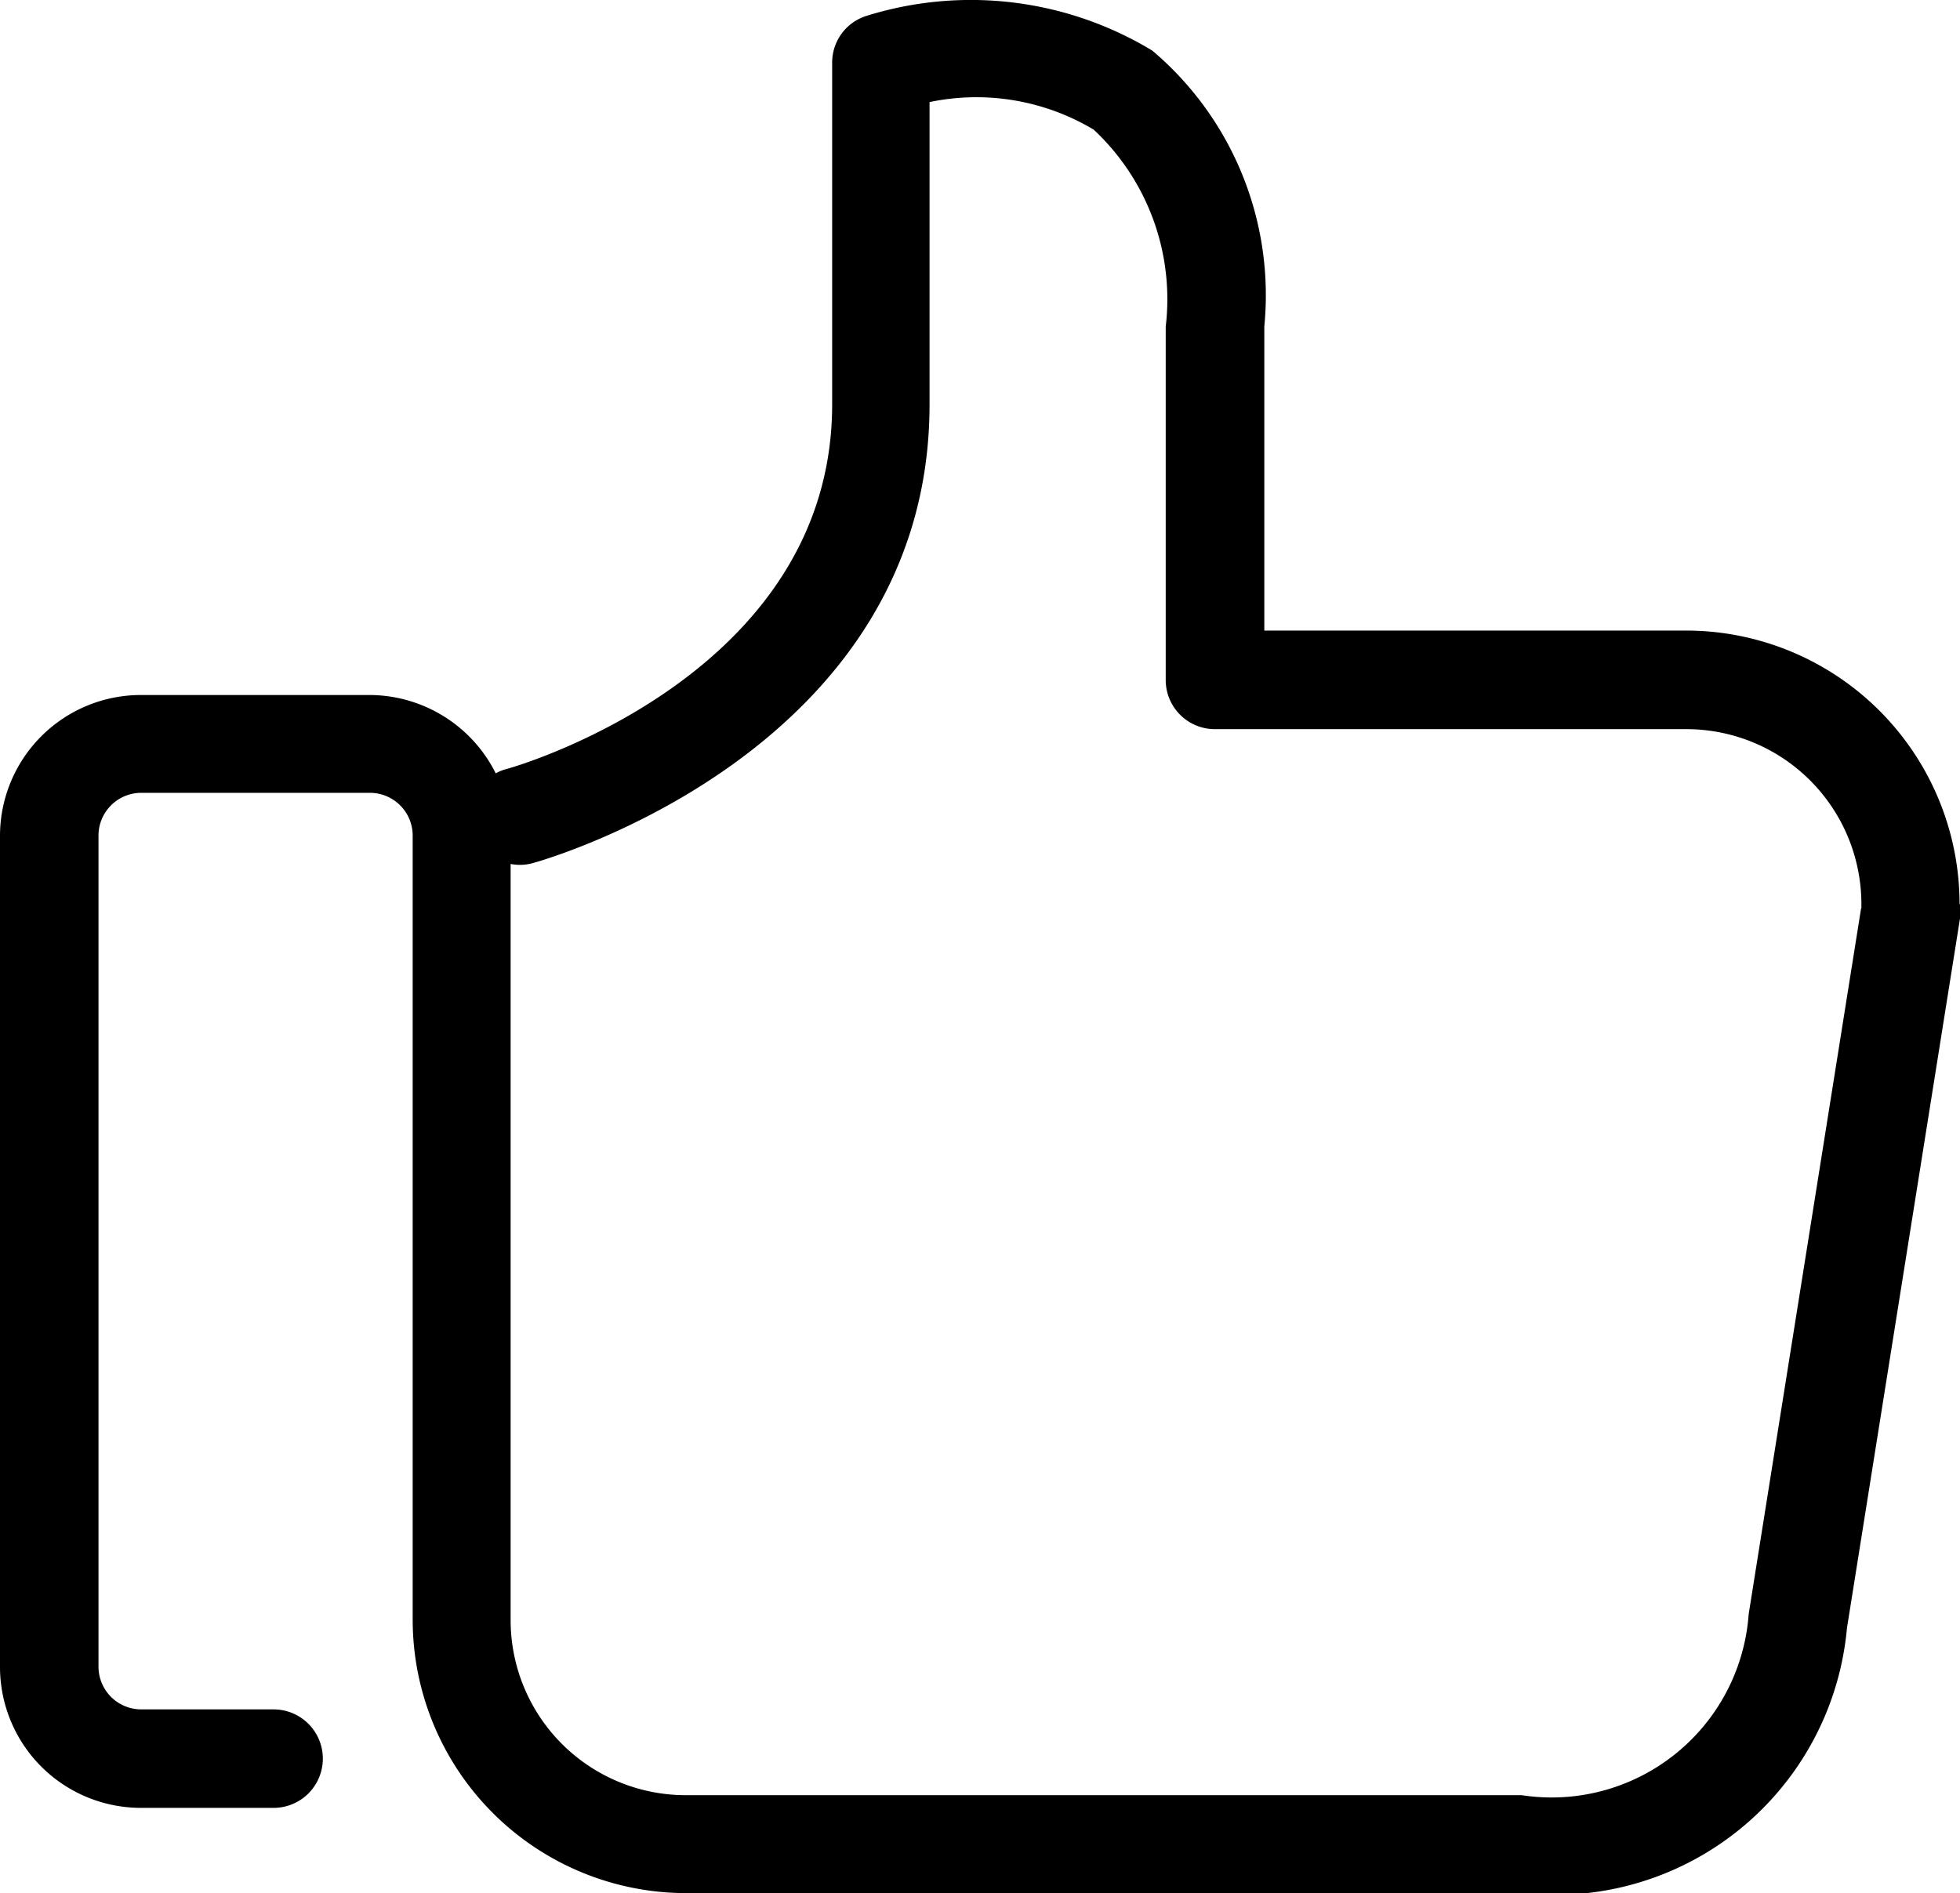
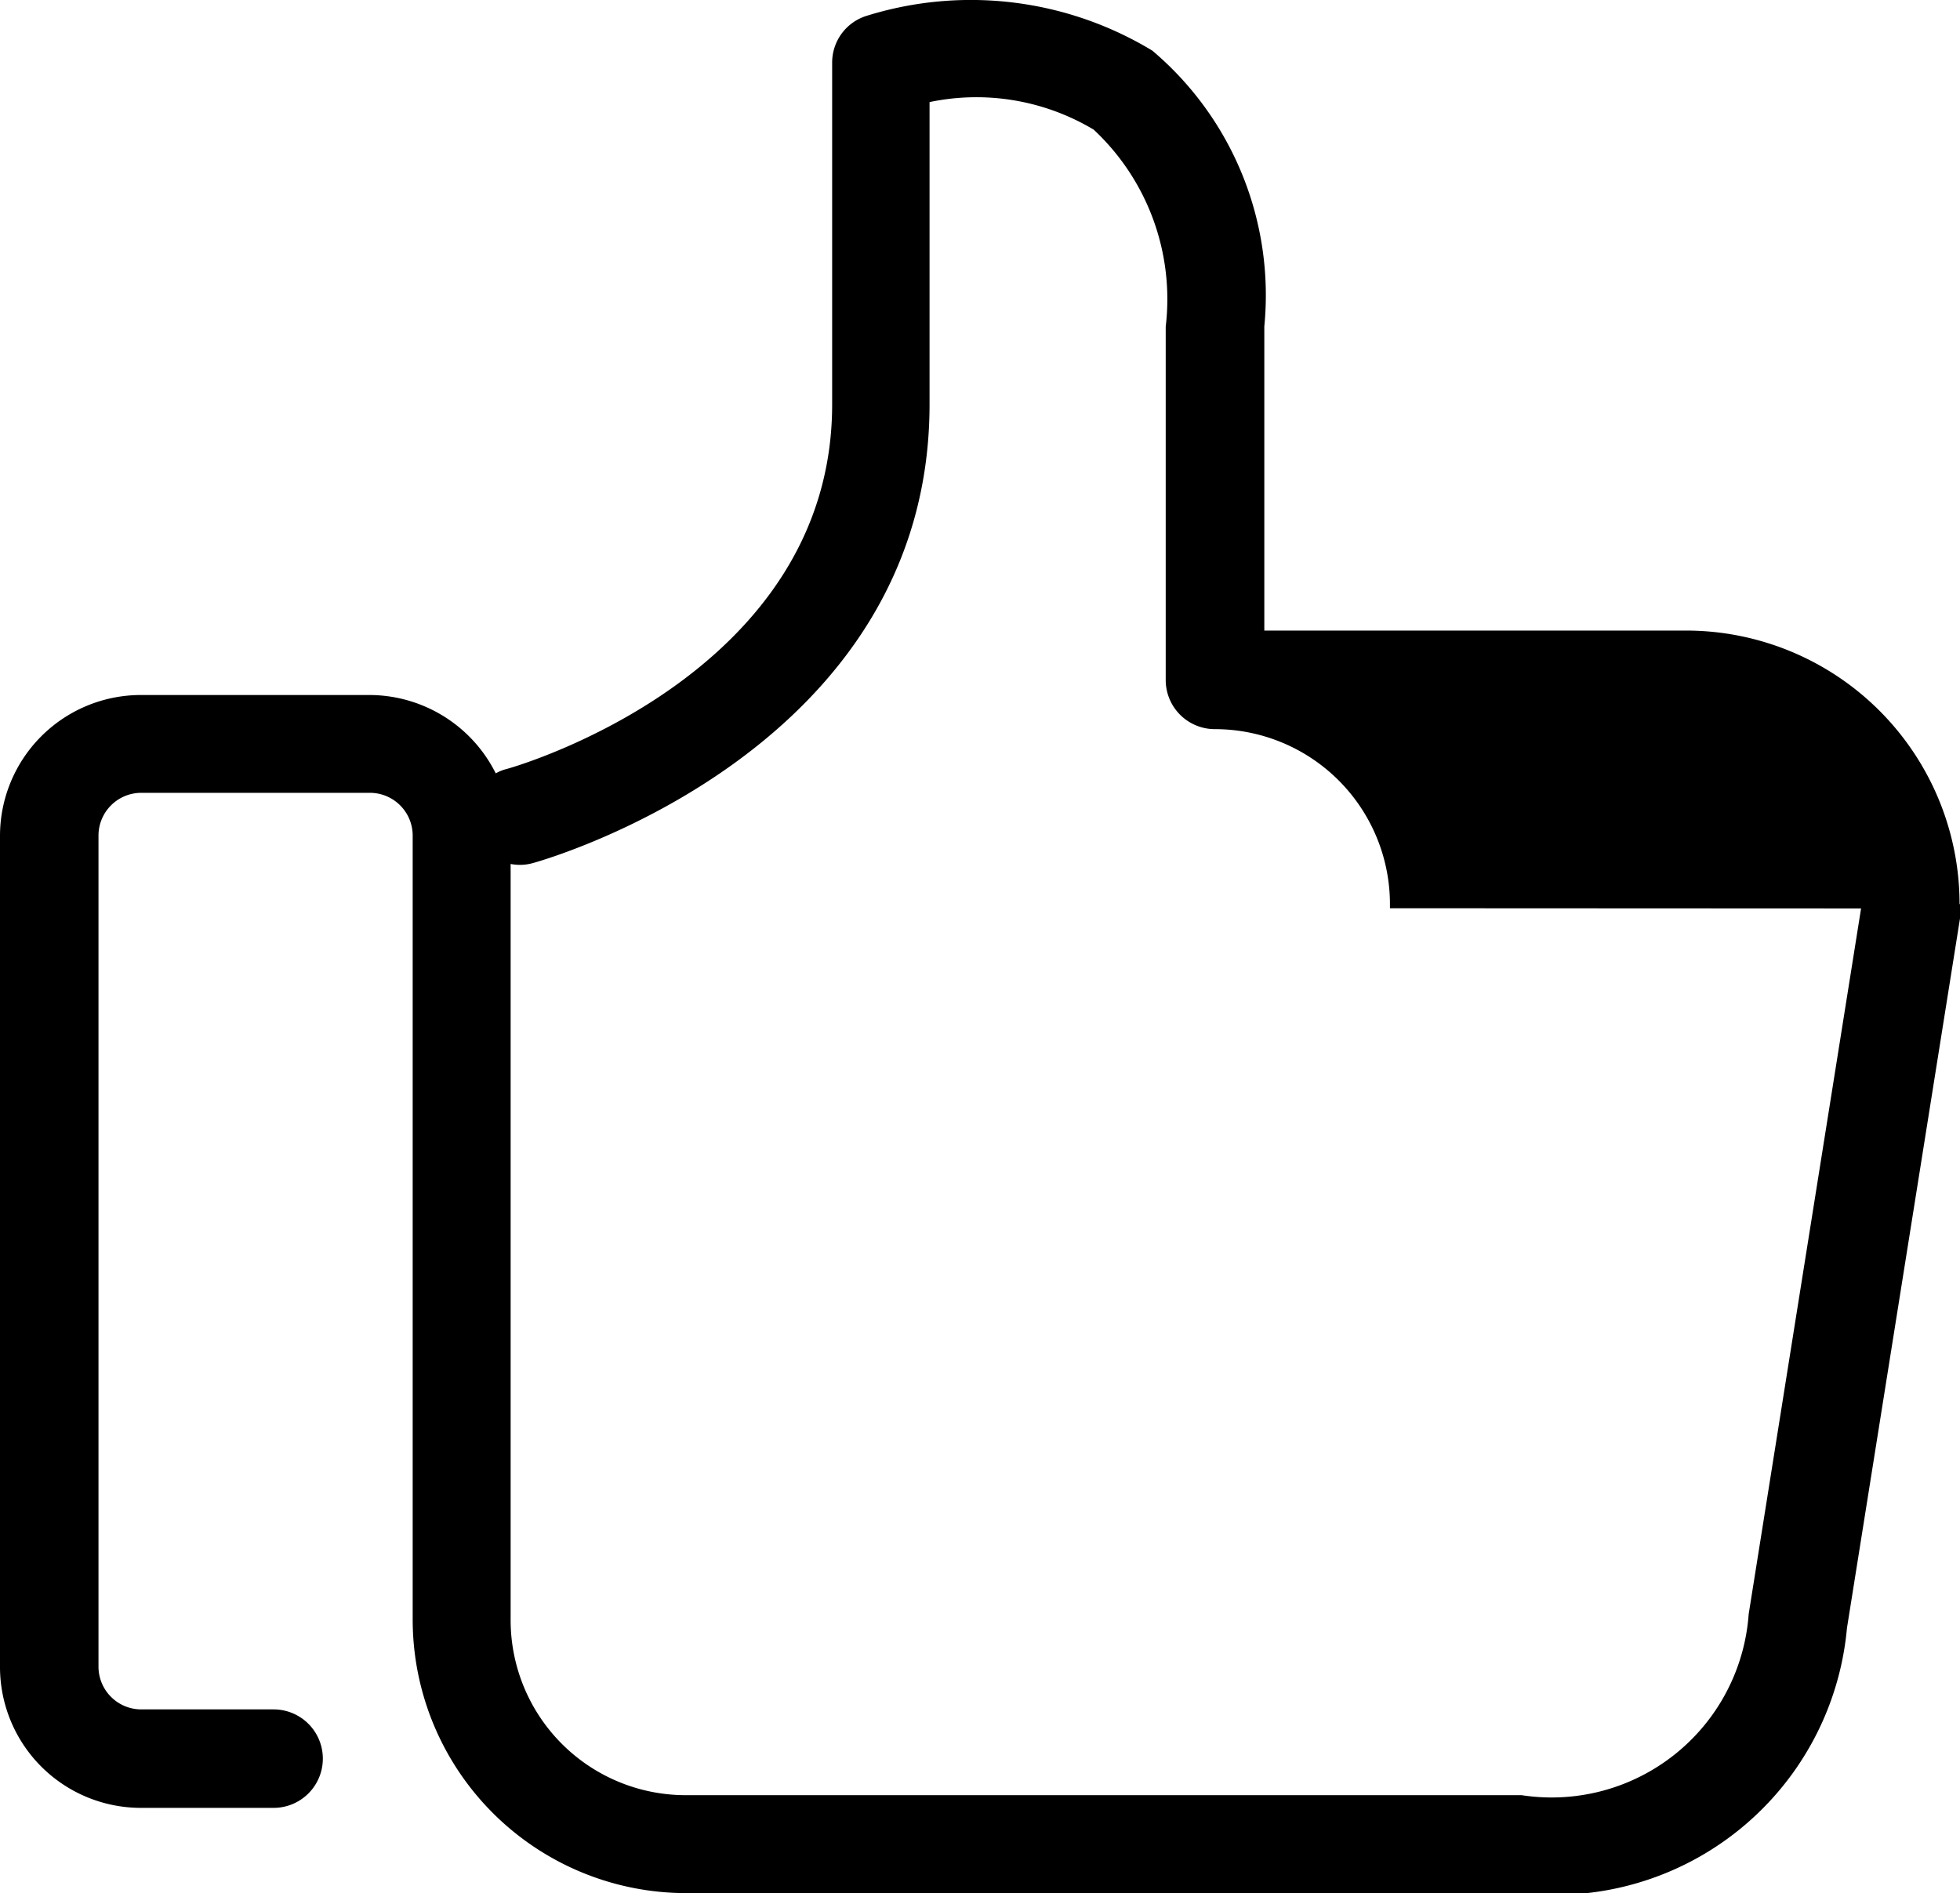
<svg xmlns="http://www.w3.org/2000/svg" width="17.91" height="17.301" viewBox="0 0 17.91 17.301">
-   <path id="icon-recommend" d="M17.906,16.6a2.5,2.5,0,0,0-2.5-2.5H11.553v-2.78A2.927,2.927,0,0,0,10.53,8.8a3.2,3.2,0,0,0-2.612-.318.447.447,0,0,0-.314.427v3.124c0,2.459-2.853,3.3-2.974,3.332a.4.4,0,0,0-.1.04,1.293,1.293,0,0,0-1.155-.716H1.286A1.288,1.288,0,0,0,0,15.978v7.6A1.288,1.288,0,0,0,1.286,24.86H2.5a.448.448,0,1,0,0-.9H1.286A.391.391,0,0,1,.9,23.574v-7.6a.391.391,0,0,1,.391-.391H3.38a.391.391,0,0,1,.391.391v7.165a2.5,2.5,0,0,0,2.5,2.5h7.643a2.68,2.68,0,0,0,2.963-2.422l1.03-6.467a.448.448,0,0,0,.007-.069V16.6Zm-.9.04-1.027,6.449a1.805,1.805,0,0,1-2.075,1.655H6.266a1.6,1.6,0,0,1-1.6-1.6V16.233a.433.433,0,0,0,.2-.007c.15-.04,3.628-1.049,3.628-4.194V9.27a2.087,2.087,0,0,1,1.5.252,2.12,2.12,0,0,1,.658,1.8v3.23a.449.449,0,0,0,.449.449h4.308a1.6,1.6,0,0,1,1.6,1.6v.037Z" transform="translate(0 -8.337)" />
+   <path id="icon-recommend" d="M17.906,16.6a2.5,2.5,0,0,0-2.5-2.5H11.553v-2.78A2.927,2.927,0,0,0,10.53,8.8a3.2,3.2,0,0,0-2.612-.318.447.447,0,0,0-.314.427v3.124c0,2.459-2.853,3.3-2.974,3.332a.4.4,0,0,0-.1.04,1.293,1.293,0,0,0-1.155-.716H1.286A1.288,1.288,0,0,0,0,15.978v7.6A1.288,1.288,0,0,0,1.286,24.86H2.5a.448.448,0,1,0,0-.9H1.286A.391.391,0,0,1,.9,23.574v-7.6a.391.391,0,0,1,.391-.391H3.38a.391.391,0,0,1,.391.391v7.165a2.5,2.5,0,0,0,2.5,2.5h7.643a2.68,2.68,0,0,0,2.963-2.422l1.03-6.467a.448.448,0,0,0,.007-.069V16.6Zm-.9.04-1.027,6.449a1.805,1.805,0,0,1-2.075,1.655H6.266a1.6,1.6,0,0,1-1.6-1.6V16.233a.433.433,0,0,0,.2-.007c.15-.04,3.628-1.049,3.628-4.194V9.27a2.087,2.087,0,0,1,1.5.252,2.12,2.12,0,0,1,.658,1.8v3.23a.449.449,0,0,0,.449.449a1.6,1.6,0,0,1,1.6,1.6v.037Z" transform="translate(0 -8.337)" />
</svg>